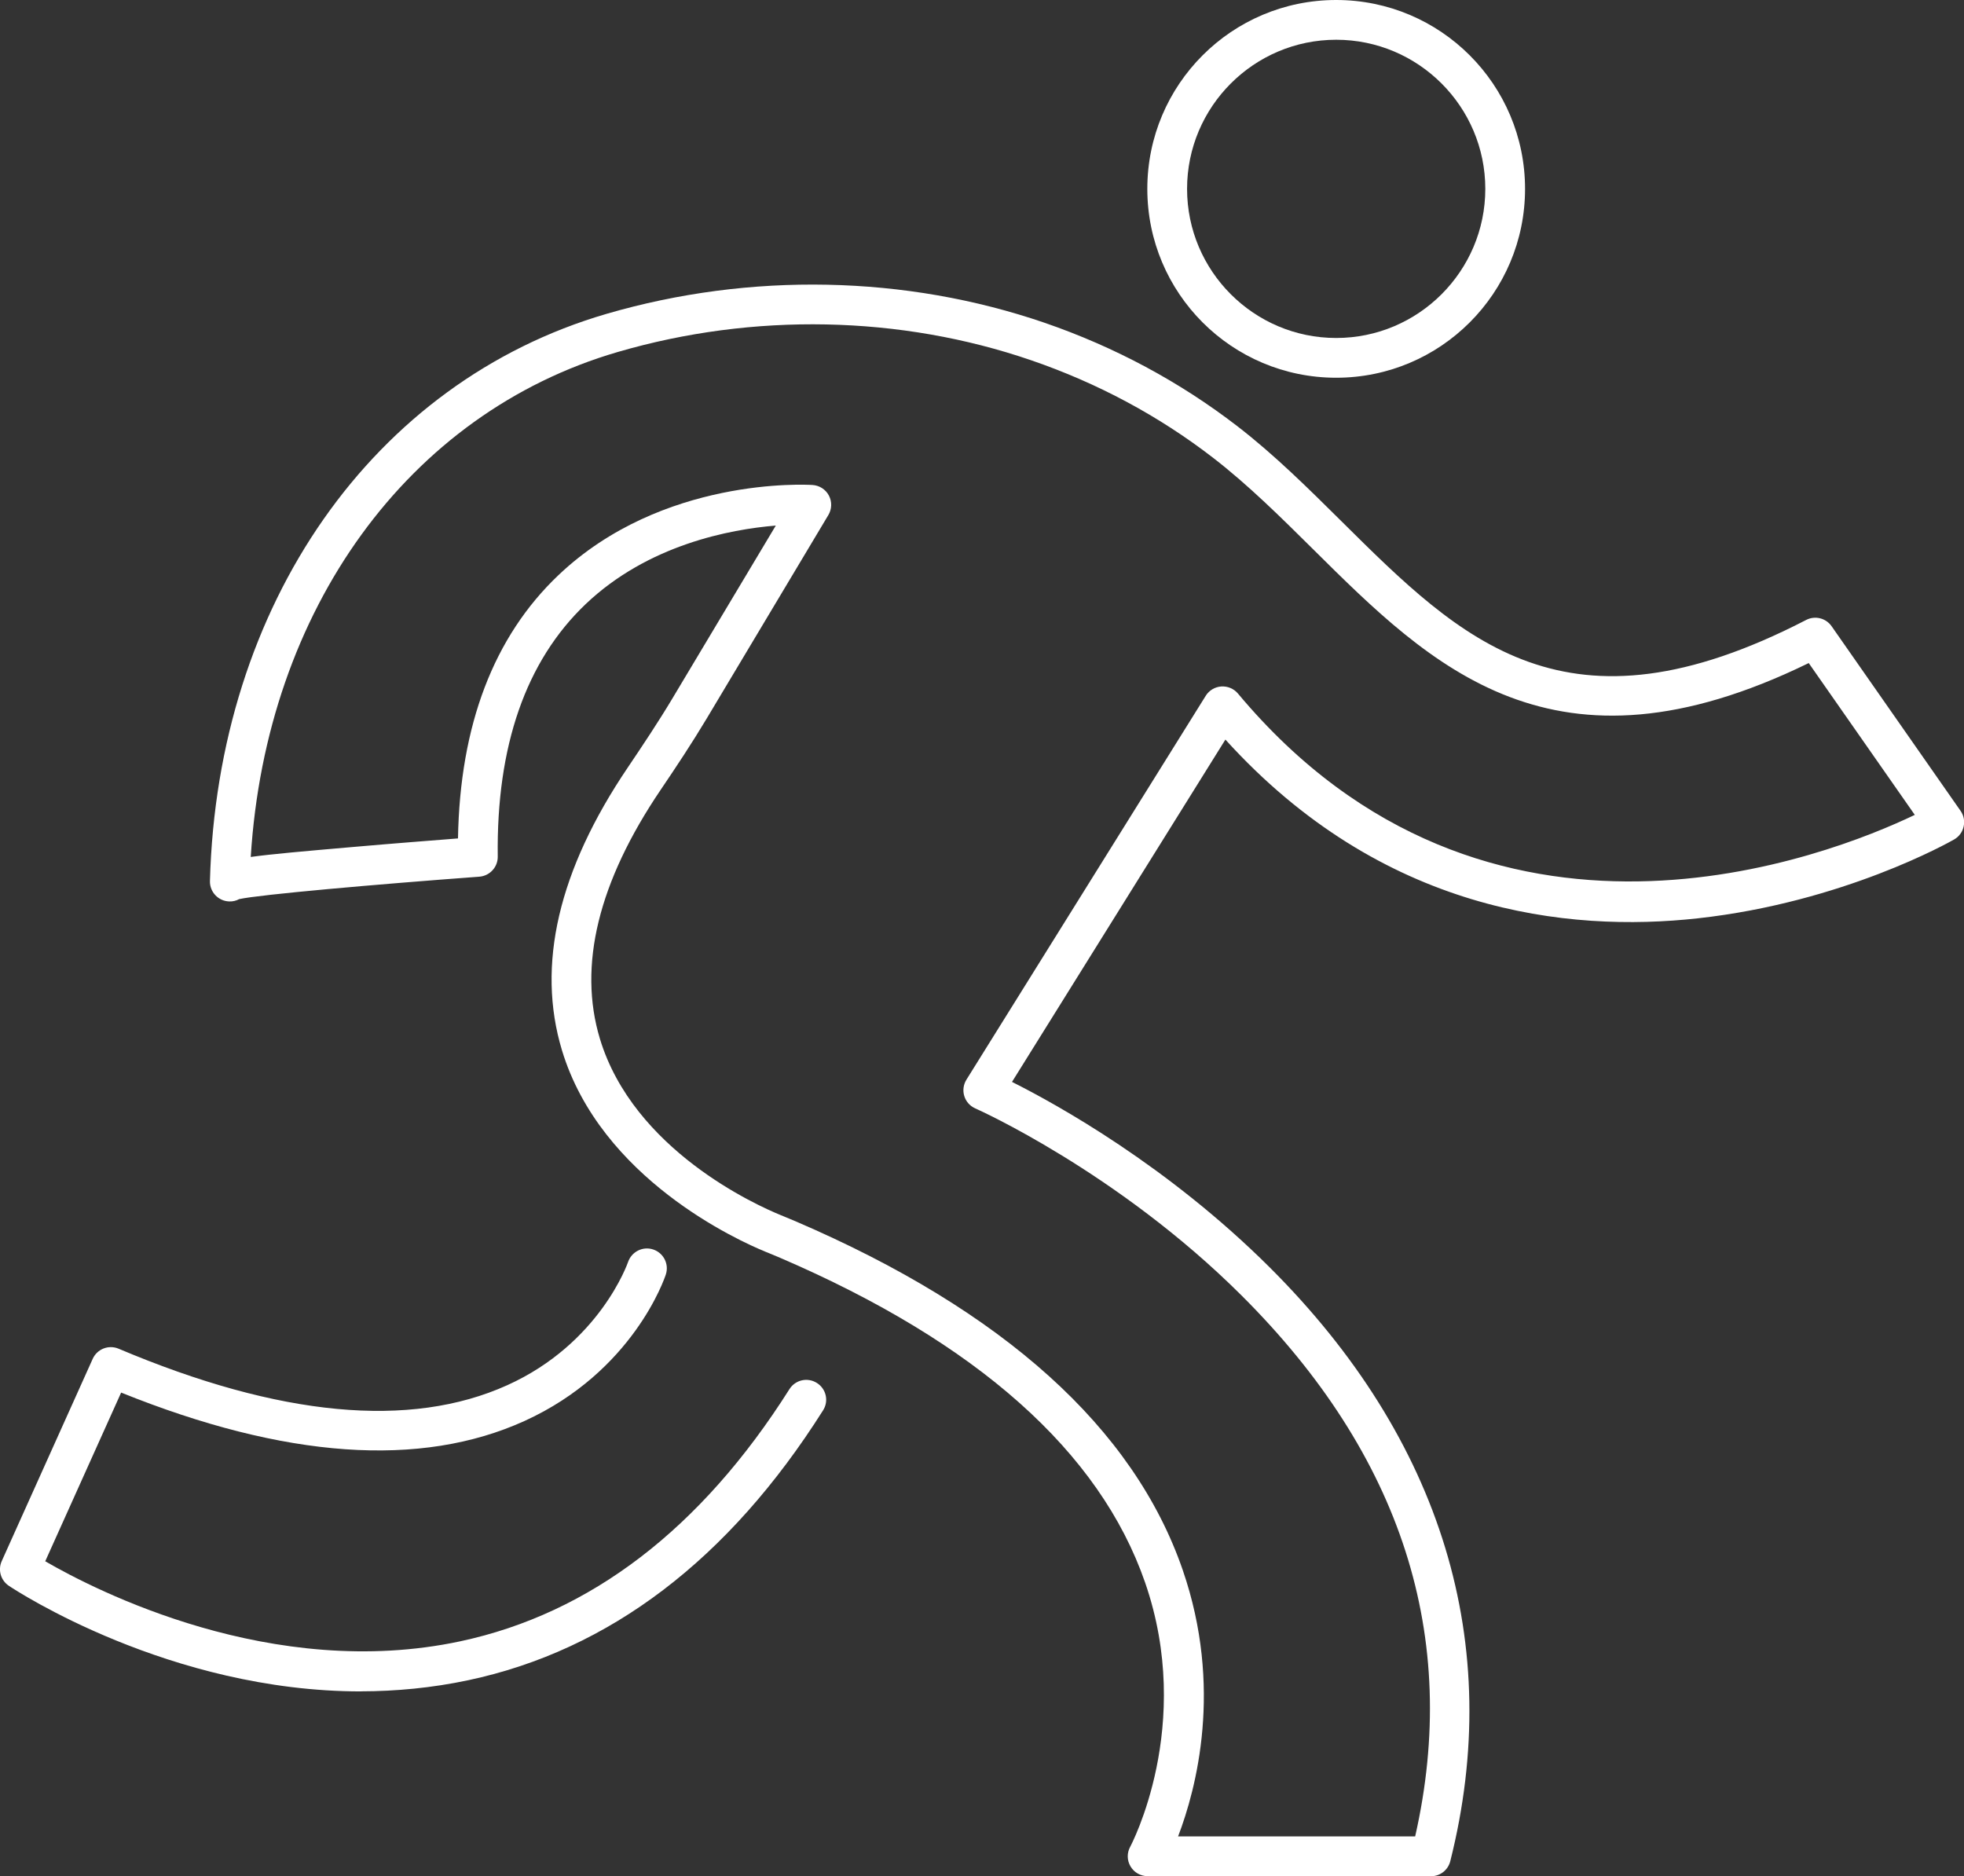
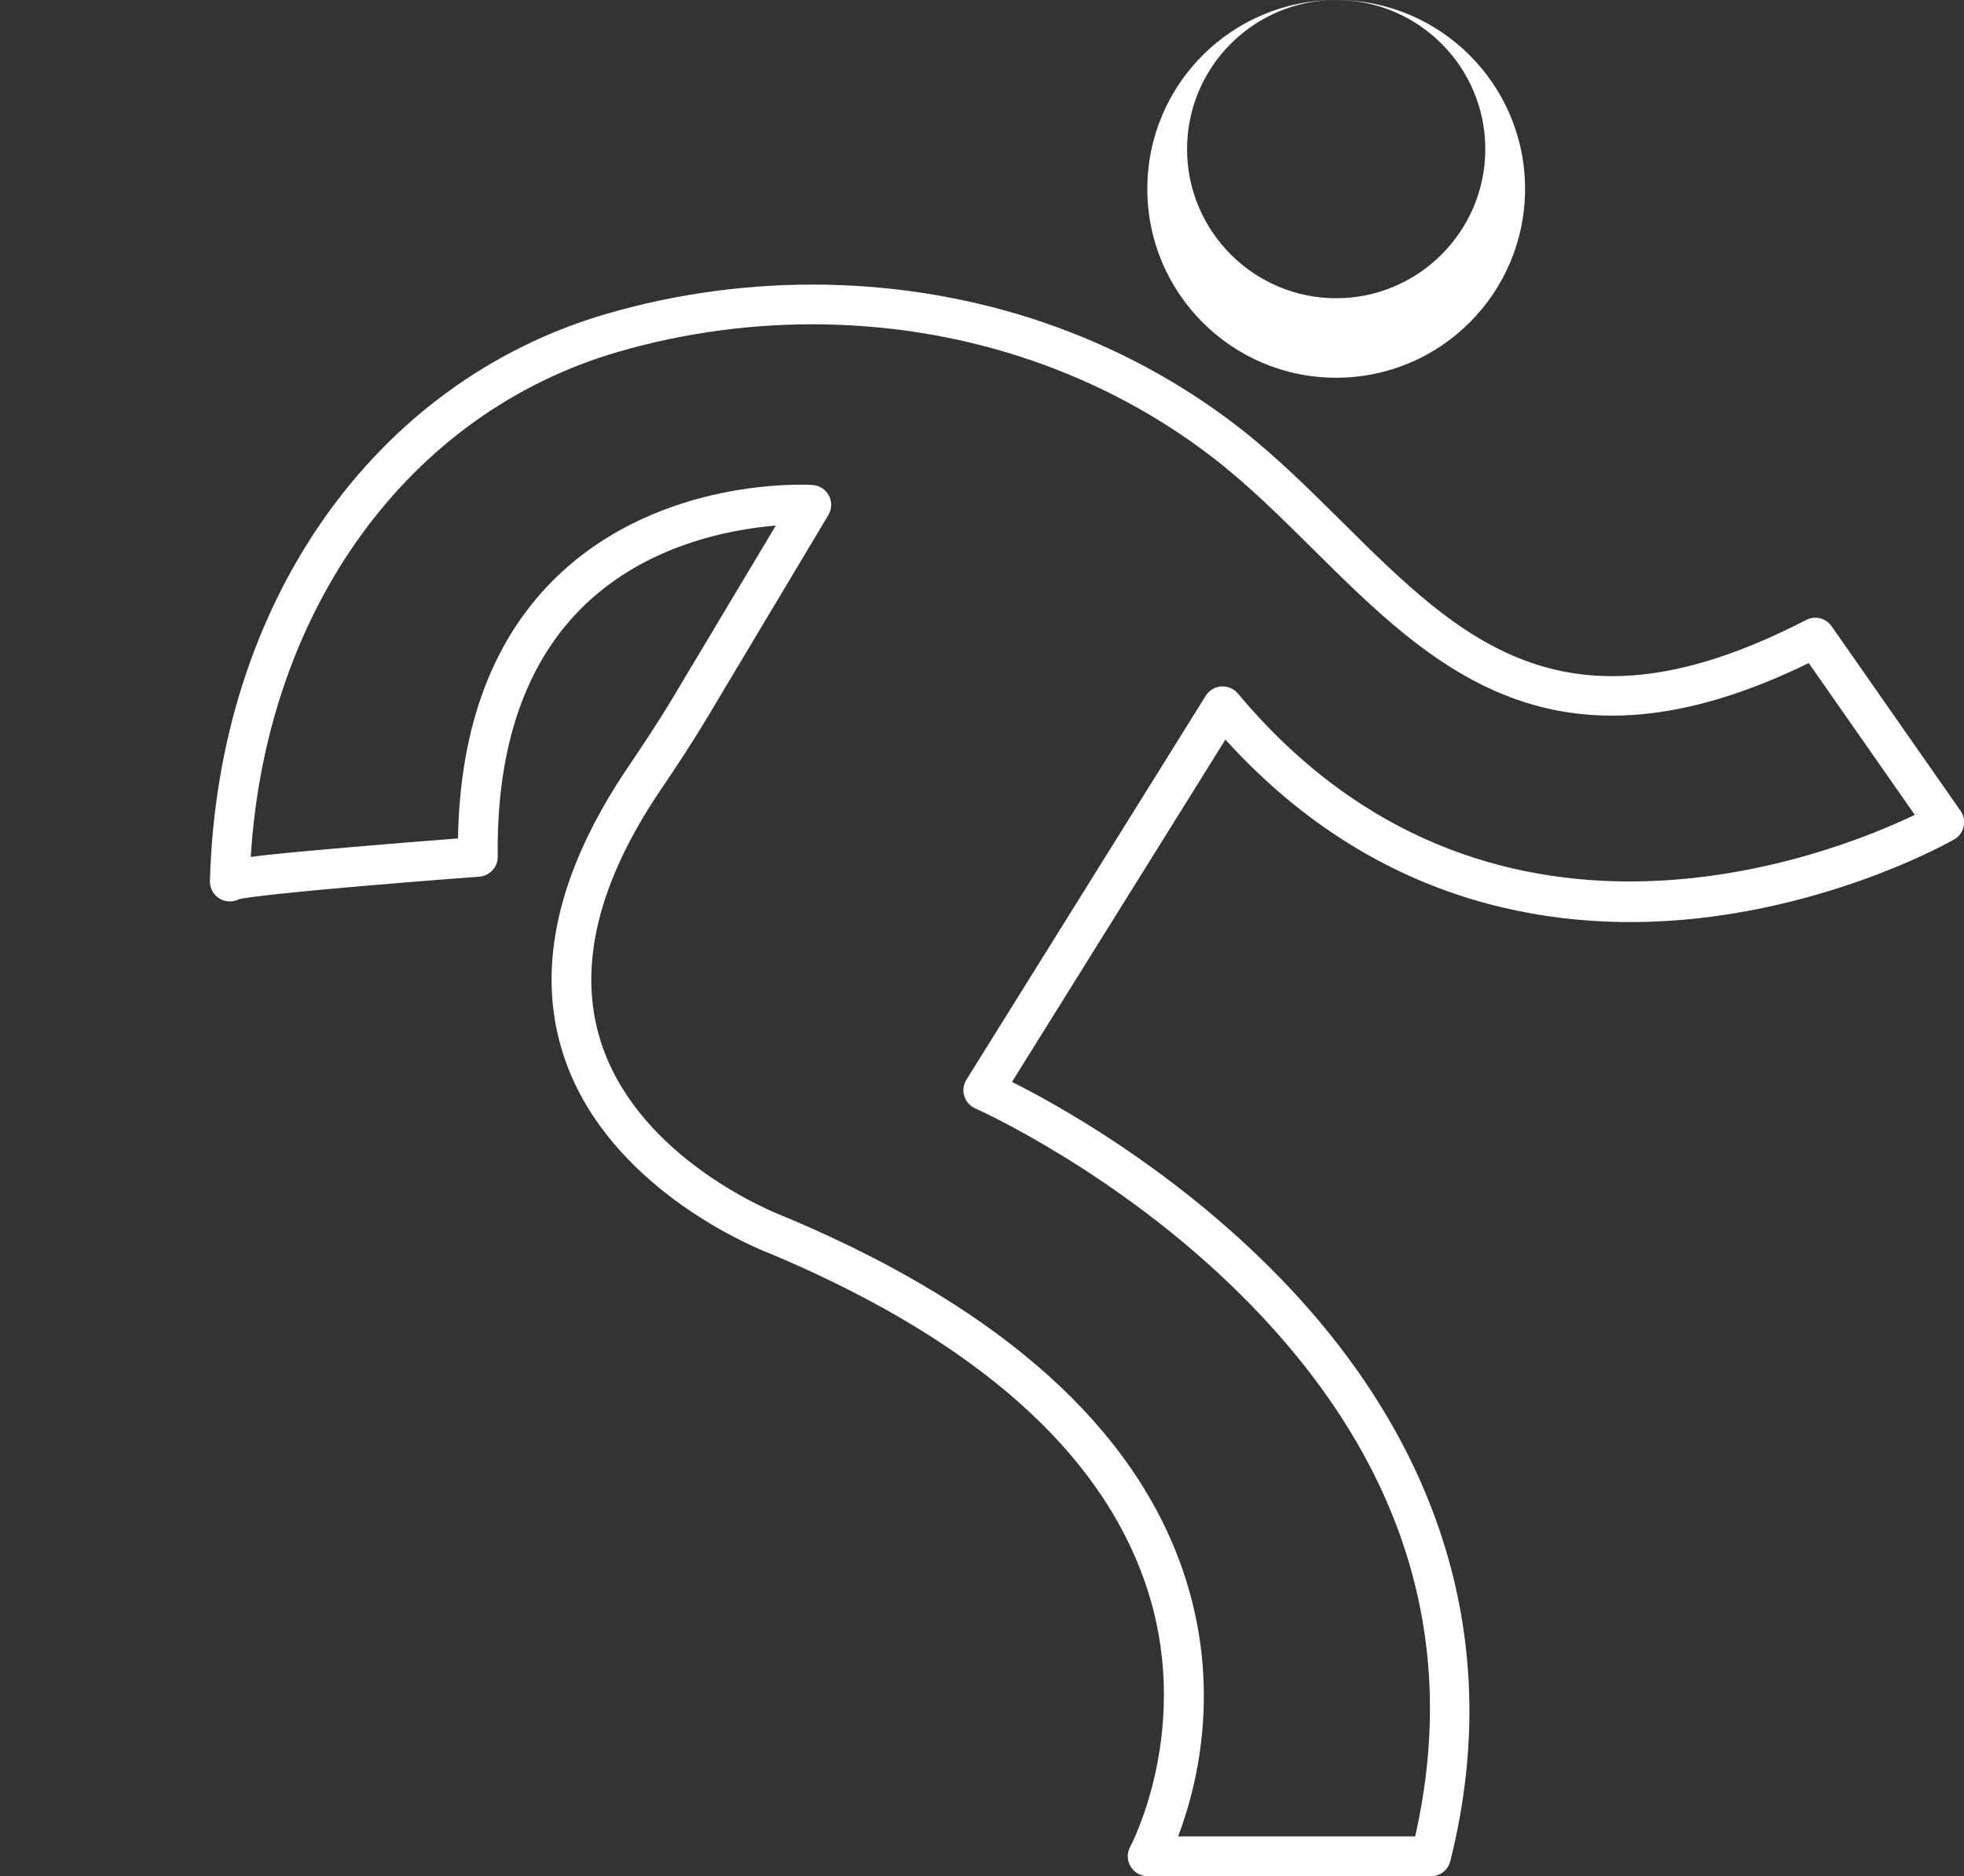
<svg xmlns="http://www.w3.org/2000/svg" id="Layer_5" viewBox="0 0 261.84 250.13">
  <rect x="0" y="0" width="261.84" height="250.13" fill="#333333" stroke="none" />
  <defs>
    <style>.cls-1{clip-path:url(#clippath);}.cls-2{fill:none;}.cls-2,.cls-3{stroke-width:0px;}.cls-3{fill:#fff;}</style>
    <clipPath id="clippath">
      <rect class="cls-2" width="261.84" height="250.13" />
    </clipPath>
  </defs>
  <g class="cls-1">
-     <path class="cls-3" d="M178.14,0c-13.91,0-25.18,11.27-25.18,25.18s11.27,25.18,25.18,25.18,25.18-11.28,25.18-25.18S192.05,0,178.14,0M178.14,5.3c10.96,0,19.88,8.92,19.88,19.88s-8.92,19.88-19.88,19.88-19.88-8.92-19.88-19.88,8.92-19.88,19.88-19.88" />
+     <path class="cls-3" d="M178.14,0c-13.91,0-25.18,11.27-25.18,25.18s11.27,25.18,25.18,25.18,25.18-11.28,25.18-25.18S192.05,0,178.14,0c10.96,0,19.88,8.92,19.88,19.88s-8.92,19.88-19.88,19.88-19.88-8.92-19.88-19.88,8.92-19.88,19.88-19.88" />
    <path class="cls-3" d="M157.07,244.83h31.6c6.02-26.56-1.76-50.82-23.17-72.14-16.52-16.46-35.29-24.84-35.48-24.92-.7-.31-1.24-.91-1.46-1.64-.23-.73-.12-1.53.28-2.18l31.91-51.19c.45-.72,1.22-1.18,2.07-1.24.86-.05,1.67.29,2.22.94,33.27,39.81,78.95,21.59,90.24,16.18l-14.14-20.24c-34.02,16.62-50.29.48-66.04-15.14-4.26-4.22-8.66-8.59-13.36-12.22-7.24-5.59-15.39-9.96-24.24-13-17.46-6-37.05-6.39-55.15-1.11-27.94,8.15-46.87,34.37-48.92,67.32,2.82-.39,7.07-.76,13.52-1.32,5.5-.48,11.04-.91,14.11-1.15.26-15.1,4.76-26.9,13.39-35.1,13.83-13.14,33.07-12.07,33.88-12.02.92.06,1.75.59,2.18,1.41.43.82.4,1.8-.07,2.59l-16.25,27.18c-1.96,3.27-4.09,6.48-6.11,9.46-8.32,12.29-11.04,23.46-8.1,33.19,4.49,14.83,20.85,22.18,24.08,23.5l.46.19c.52.21,1.04.43,1.56.65,27.73,11.92,45.09,27.57,51.61,46.51,5.37,15.61,1.82,29.1-.63,35.5M190.76,250.13h-37.76c-.94,0-1.8-.49-2.28-1.3-.48-.81-.49-1.8-.04-2.62.08-.15,8.59-16.17,1.98-35.24-6.04-17.43-22.41-31.99-48.66-43.28-.48-.21-.97-.41-1.46-.61l-.47-.19c-3.62-1.48-21.97-9.75-27.15-26.87-3.43-11.34-.47-24.02,8.78-37.7,1.97-2.92,4.06-6.05,5.95-9.21l13.78-23.04c-6.08.5-17.02,2.54-25.36,10.48-7.96,7.59-11.9,18.91-11.71,33.65.02,1.4-1.06,2.57-2.45,2.68-13.77,1.02-29.33,2.39-32.02,2.99-.39.21-.84.33-1.32.31-1.46-.04-2.62-1.26-2.58-2.72.99-36.86,21.75-66.54,52.88-75.62,19.15-5.58,39.87-5.16,58.36,1.18,9.39,3.23,18.06,7.88,25.76,13.82,4.96,3.83,9.48,8.32,13.86,12.66,16.06,15.93,29.93,29.7,61.95,13.15,1.18-.61,2.63-.25,3.39.84l17.19,24.61c.43.61.58,1.37.41,2.1-.16.73-.62,1.35-1.27,1.72-.59.34-14.77,8.37-34.16,10.51-17.36,1.92-42.11-.79-62.99-23.83l-28.45,45.64c6,3.01,20.74,11.17,34.34,24.71,23.03,22.94,31.36,50.33,24.09,79.19-.3,1.18-1.35,2-2.57,2" />
-     <path class="cls-3" d="M48.15,225.5c-25.51,0-45.97-13.41-46.97-14.08-1.08-.72-1.48-2.11-.95-3.29l12.13-26.97c.59-1.31,2.12-1.91,3.45-1.35,21.44,9.07,38.88,10.71,51.81,4.87,12.35-5.57,16.07-16.31,16.11-16.42.47-1.38,1.96-2.14,3.35-1.68,1.39.46,2.14,1.95,1.69,3.33-.17.53-4.38,12.95-18.83,19.53-13.85,6.3-31.94,5.03-53.79-3.78l-10.12,22.49c6.73,3.9,30.29,16.01,55.33,10.67,17.36-3.71,32.13-15.02,43.89-33.62.78-1.24,2.42-1.61,3.66-.82,1.24.78,1.61,2.42.82,3.65-12.56,19.87-28.48,31.98-47.31,35.98-4.86,1.03-9.65,1.47-14.27,1.48" />
  </g>
</svg>